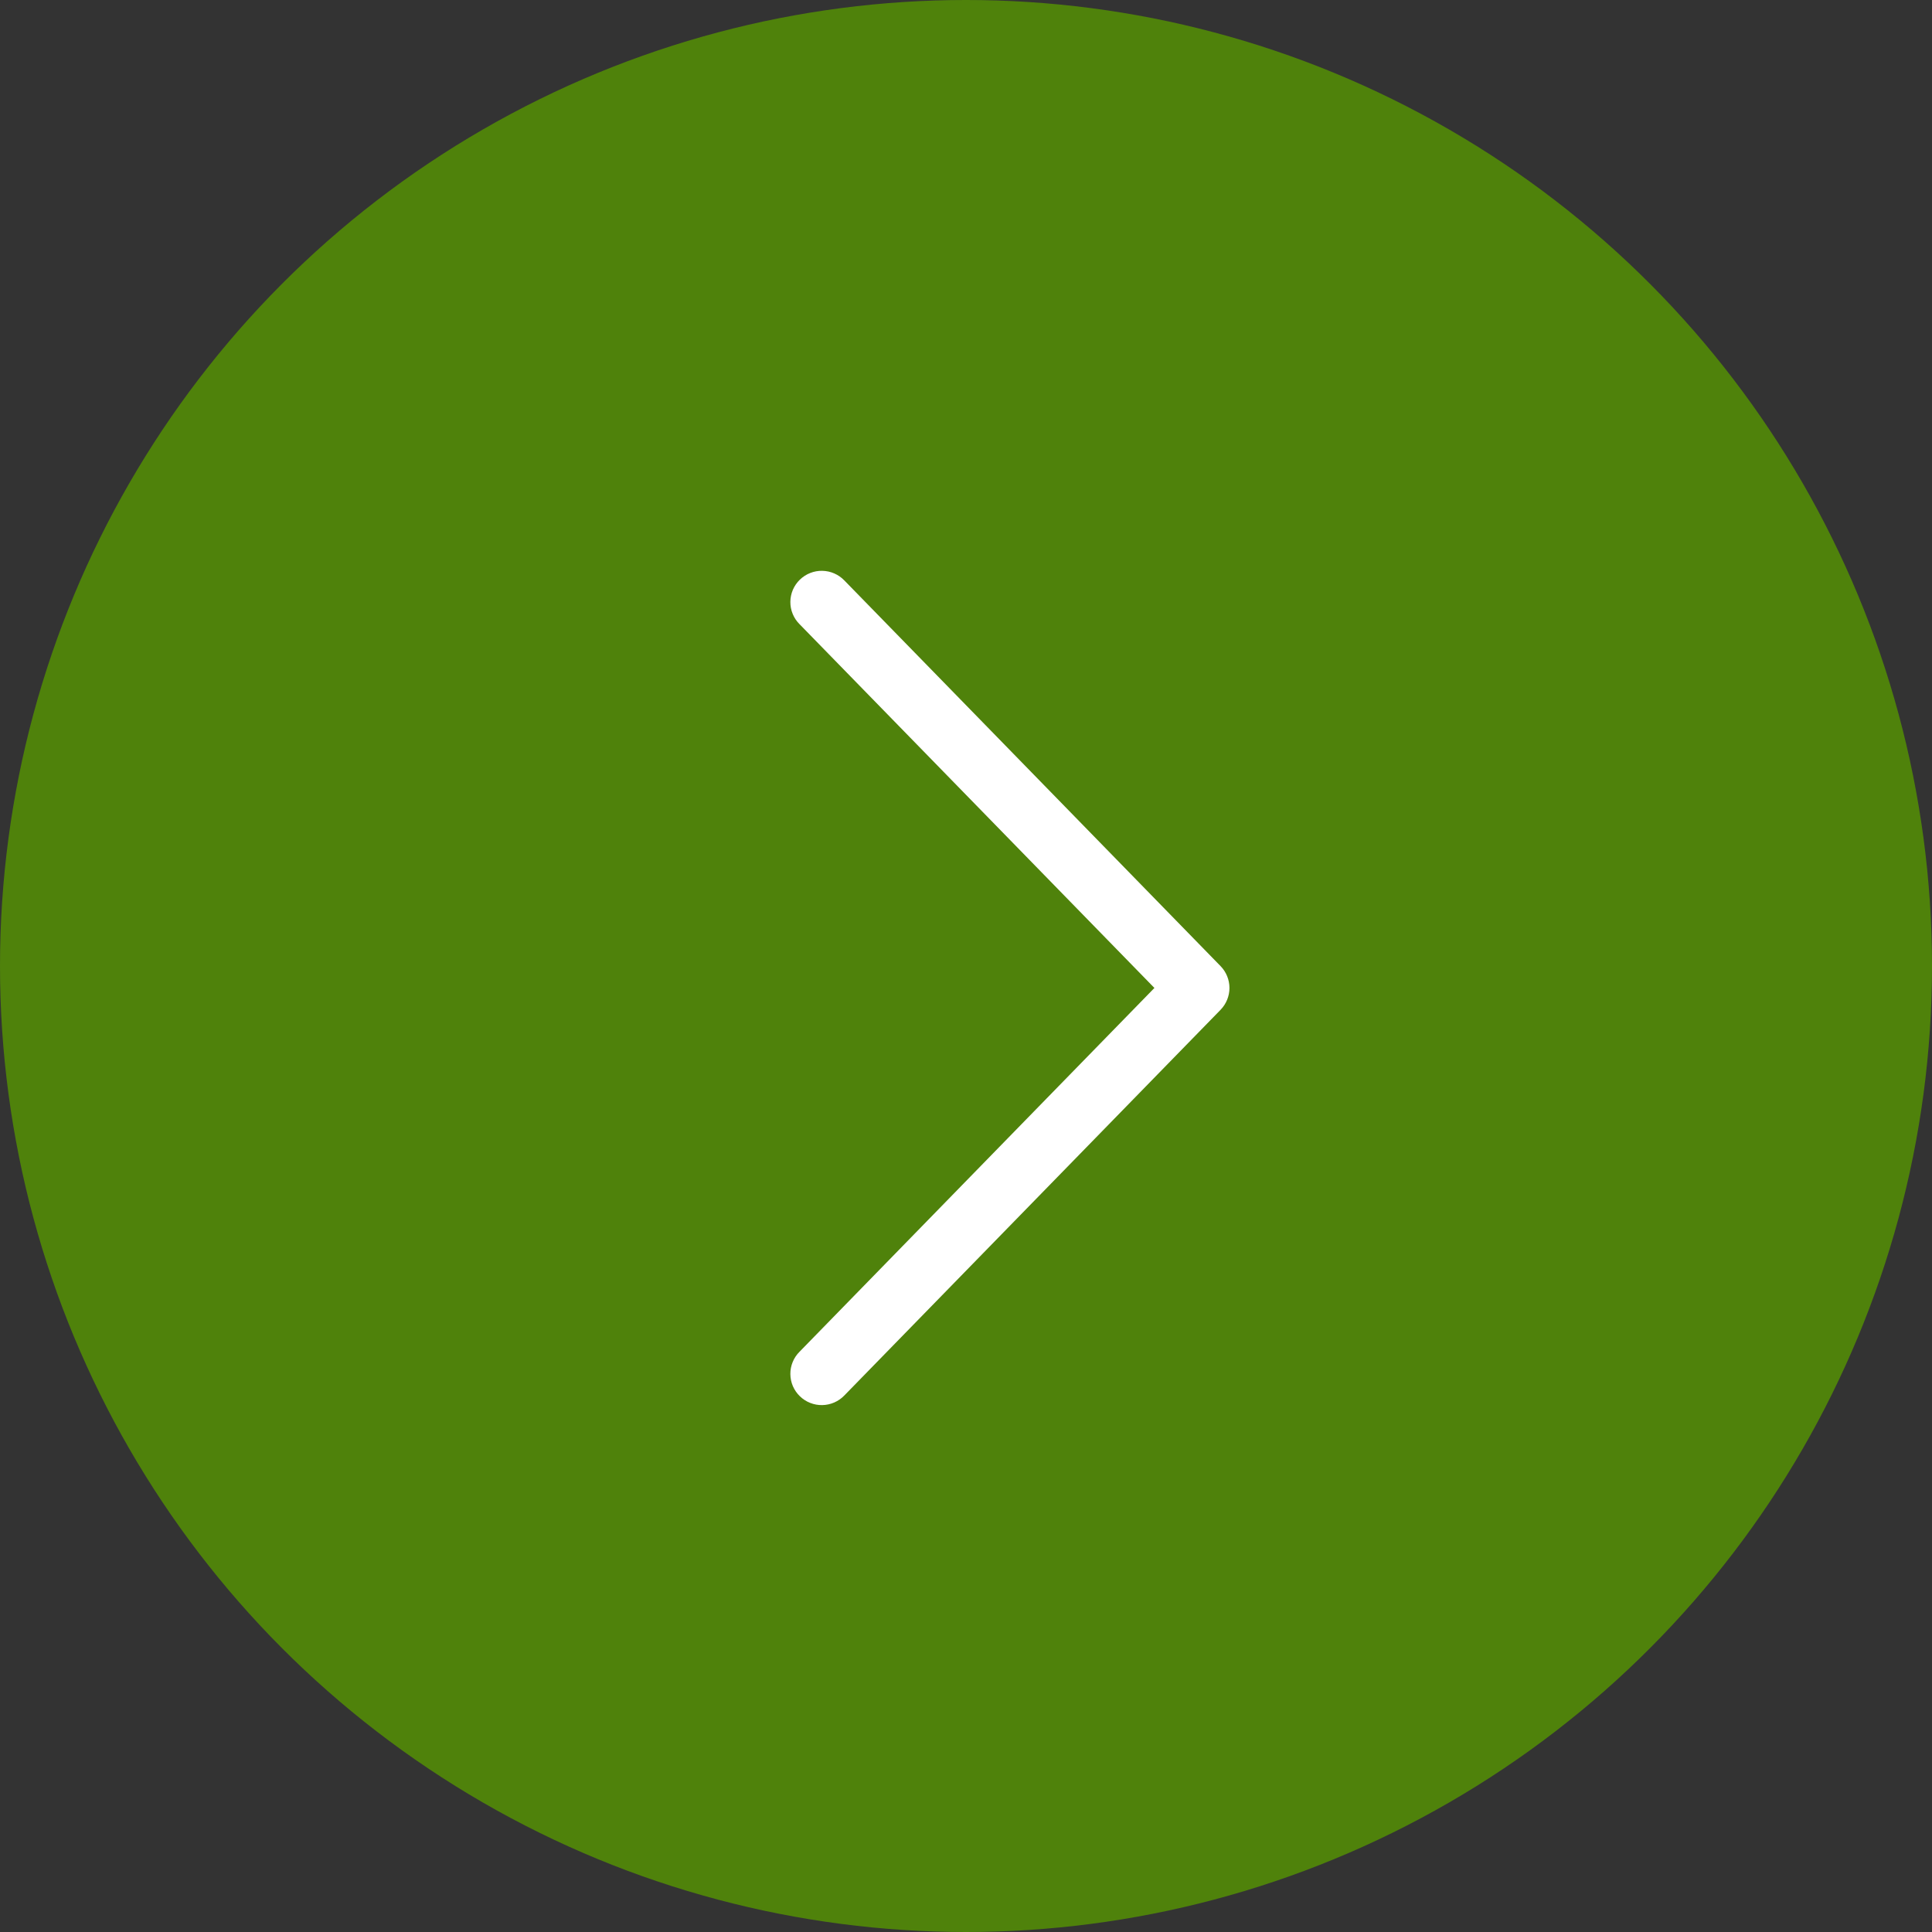
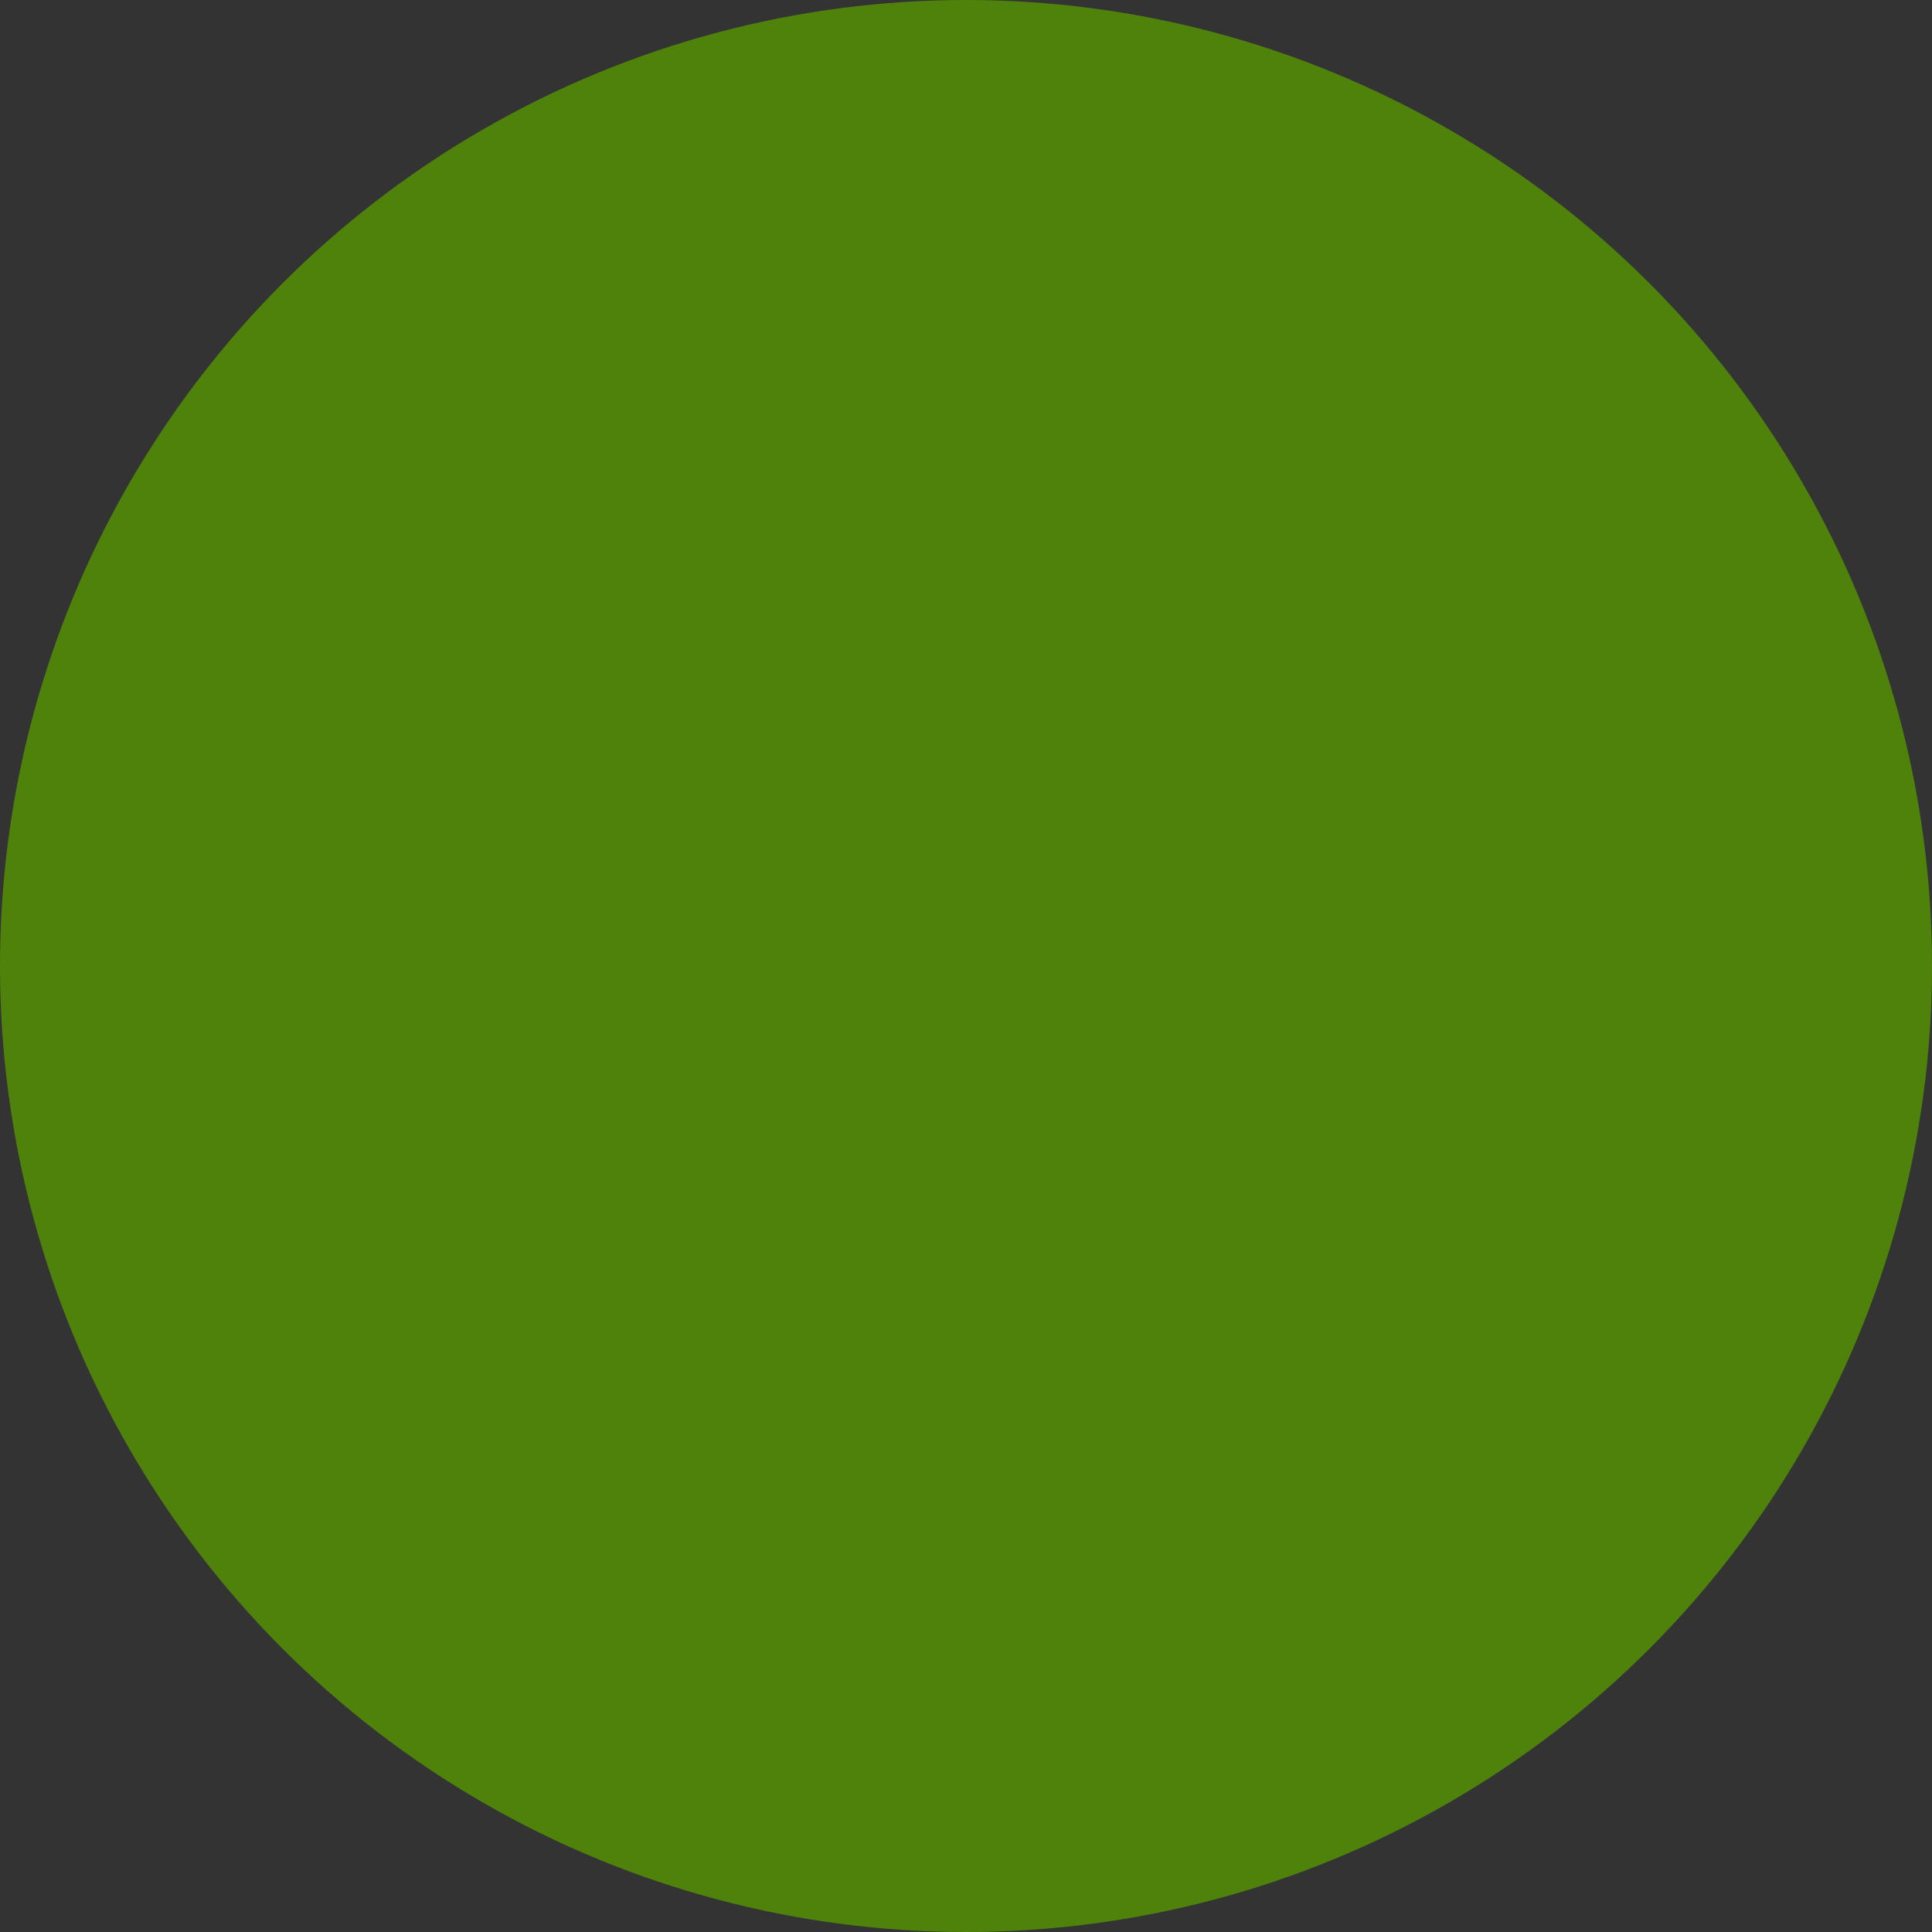
<svg xmlns="http://www.w3.org/2000/svg" width="44" height="44" viewBox="0 0 44 44" fill="none">
  <rect x="0" y="0" width="44" height="44" fill="#333333" stroke="none" />
  <circle cx="22" cy="22" r="22" fill="#4F820B" />
-   <path d="M26.291 22.5L18.208 30.786C18.141 30.853 18.088 30.932 18.053 31.019C18.017 31.106 17.999 31.2 18 31.294C18.001 31.388 18.02 31.481 18.057 31.568C18.095 31.654 18.148 31.733 18.216 31.798C18.284 31.864 18.364 31.916 18.451 31.95C18.539 31.985 18.633 32.002 18.727 32C18.822 31.998 18.915 31.978 19.001 31.94C19.088 31.902 19.166 31.847 19.231 31.779L27.798 22.997C27.927 22.864 28 22.686 28 22.5C28 22.314 27.927 22.136 27.798 22.003L19.231 13.221C19.166 13.153 19.088 13.098 19.001 13.06C18.915 13.022 18.822 13.002 18.727 13C18.633 12.998 18.539 13.015 18.451 13.05C18.364 13.084 18.284 13.136 18.216 13.202C18.148 13.267 18.095 13.346 18.057 13.432C18.02 13.519 18.001 13.612 18 13.706C17.999 13.8 18.017 13.894 18.053 13.981C18.088 14.068 18.141 14.147 18.208 14.214L26.291 22.5Z" fill="white" />
</svg>